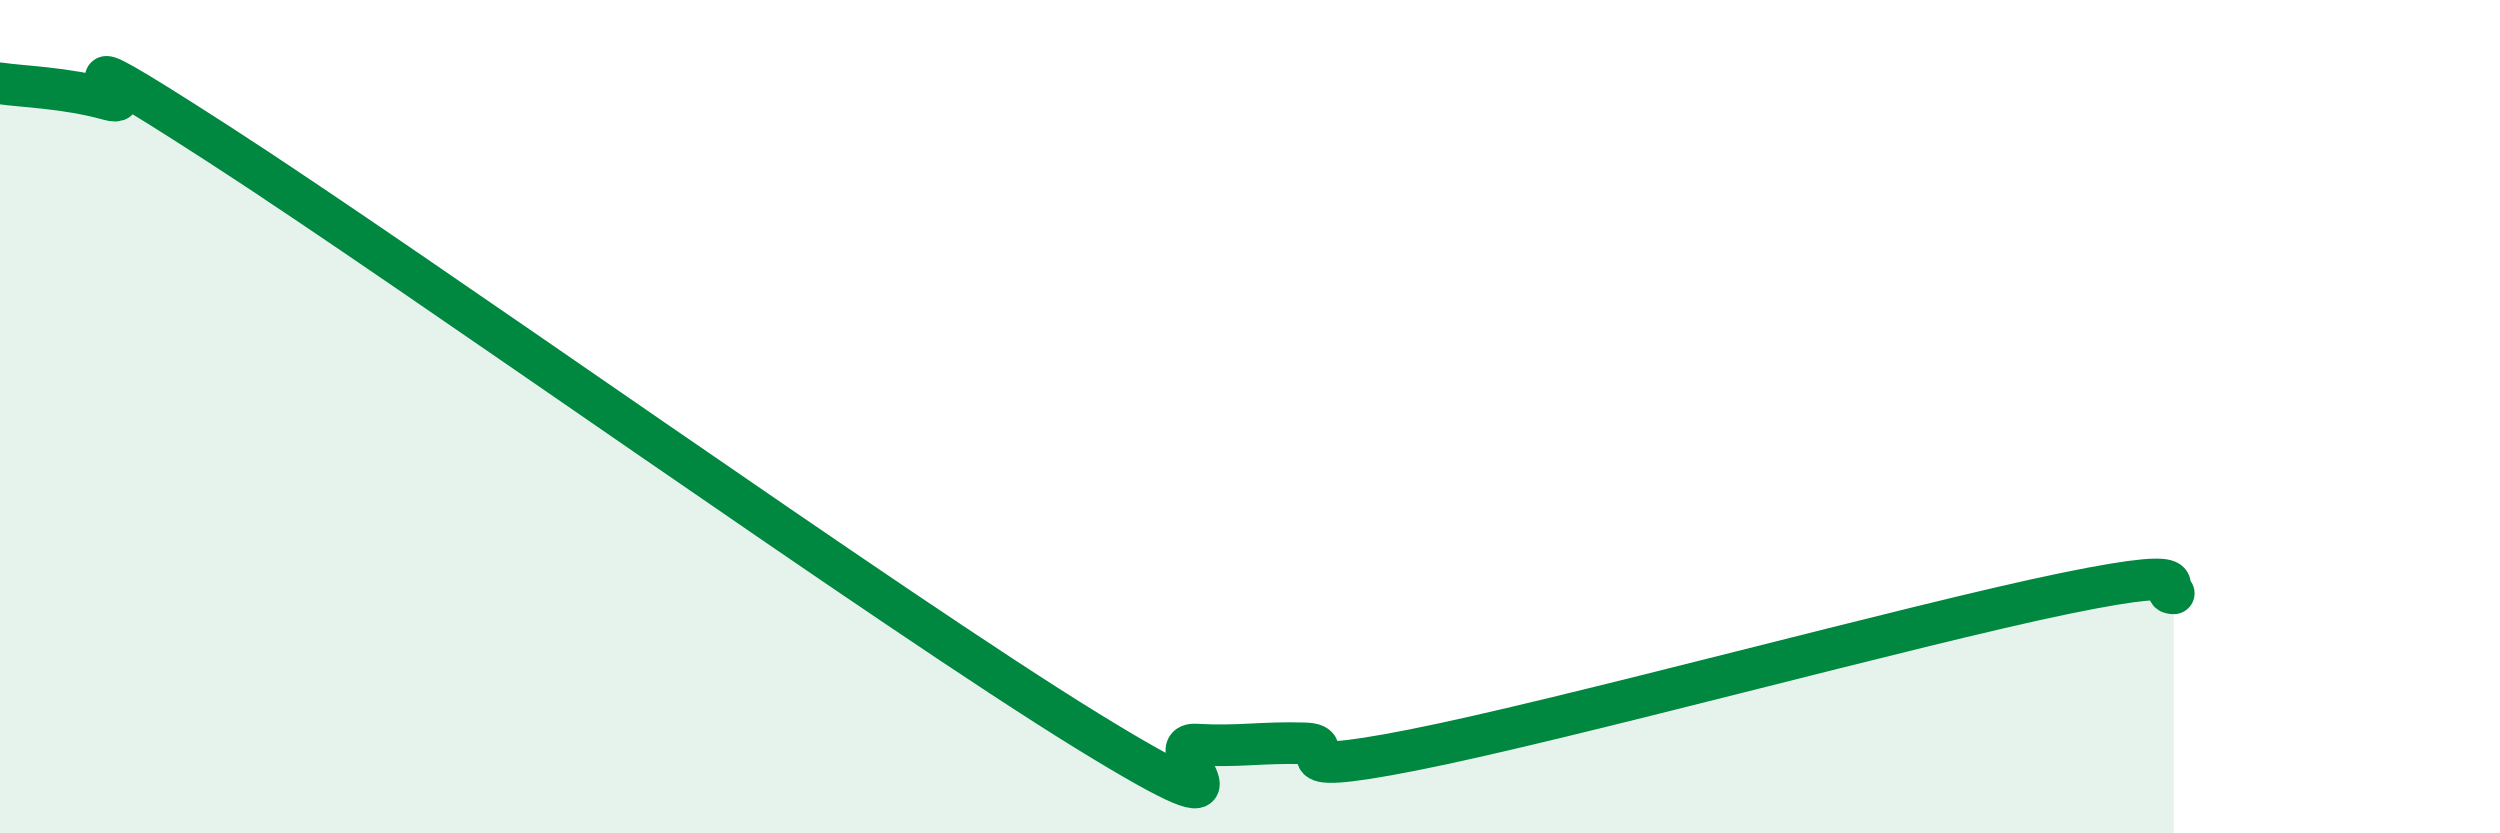
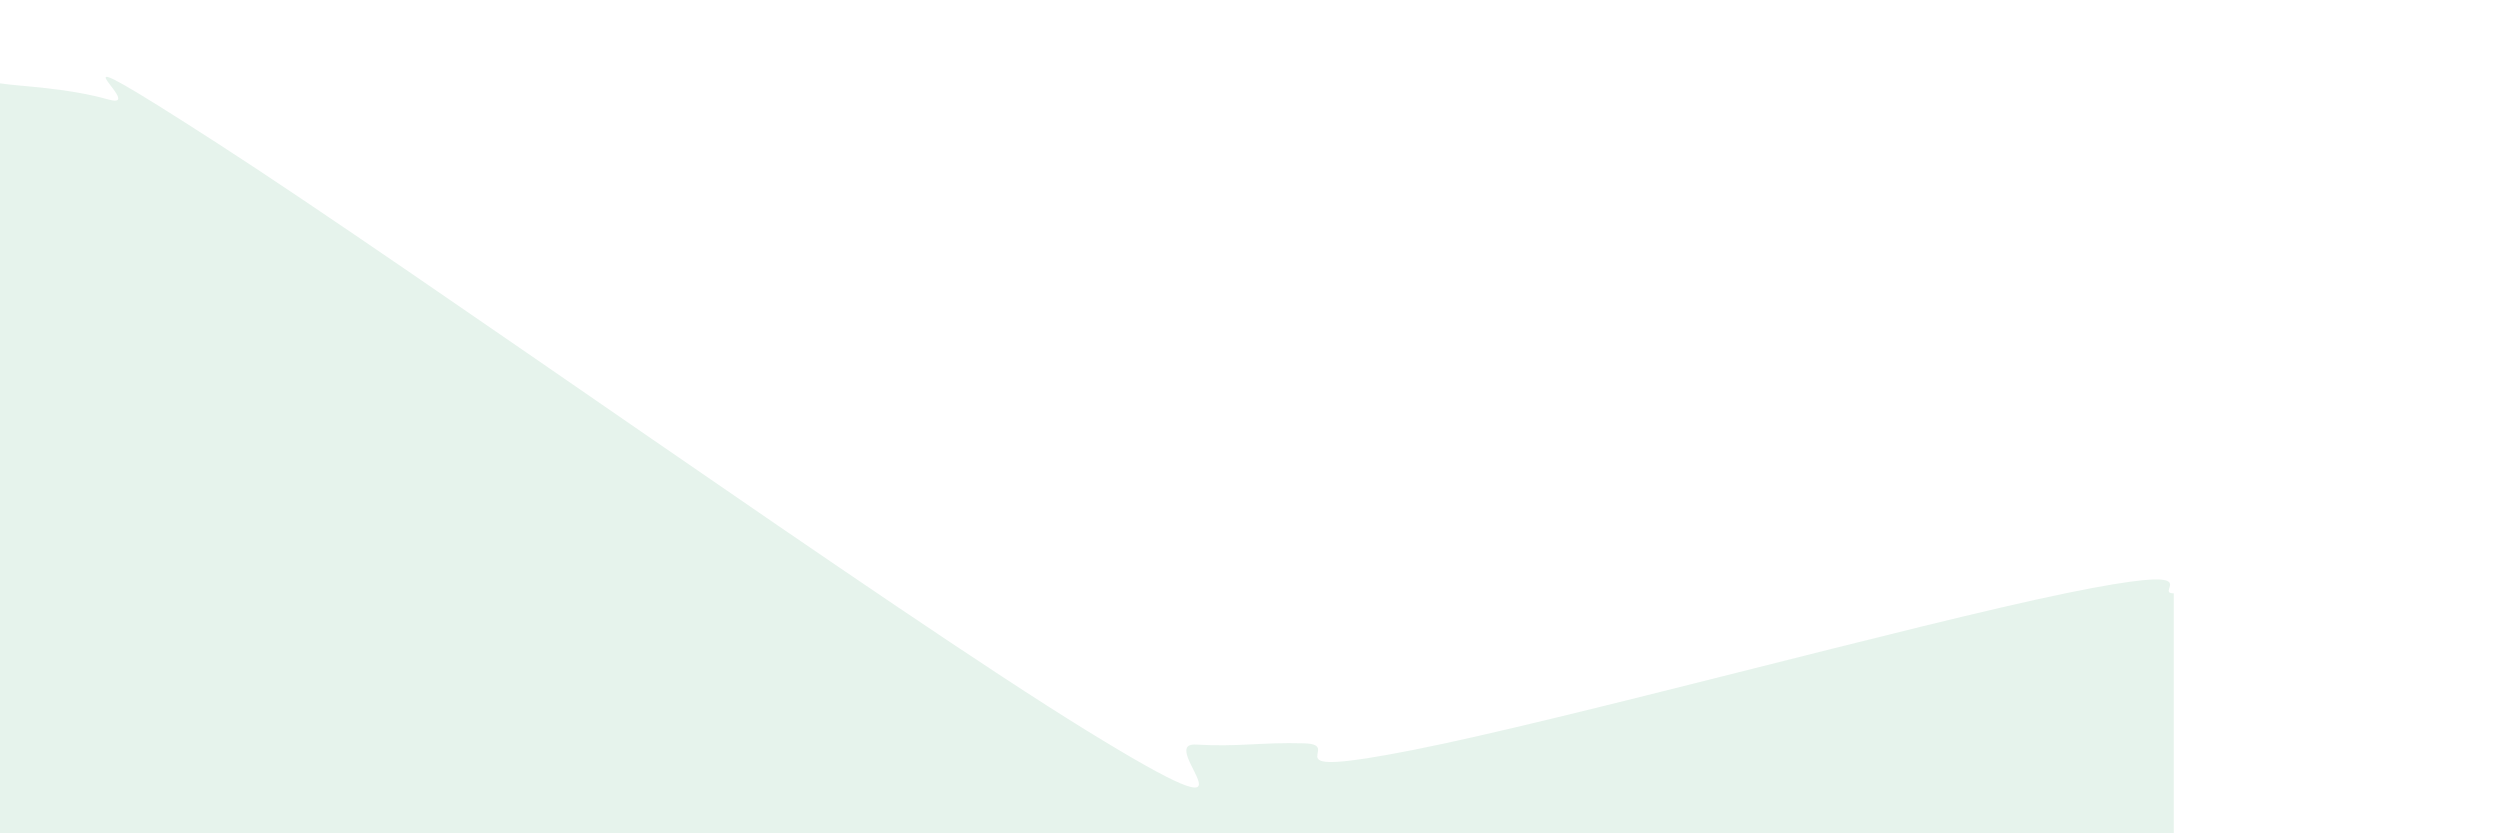
<svg xmlns="http://www.w3.org/2000/svg" width="60" height="20" viewBox="0 0 60 20">
  <path d="M 0,2 C 0.52,2.08 1.57,2.1 2.61,2.39 C 3.65,2.68 0.52,0.41 5.22,3.44 C 9.92,6.47 21.39,14.65 26.09,17.54 C 30.79,20.43 27.66,17.81 28.7,17.87 C 29.74,17.93 30.26,17.81 31.3,17.84 C 32.34,17.87 30.26,18.72 33.91,18 C 37.56,17.28 45.92,14.99 49.57,14.24 C 53.22,13.49 51.65,14.24 52.17,14.24L52.17 20L0 20Z" fill="#008740" opacity="0.1" stroke-linecap="round" stroke-linejoin="round" />
-   <path d="M 0,2 C 0.52,2.08 1.57,2.1 2.61,2.39 C 3.65,2.68 0.52,0.41 5.22,3.44 C 9.92,6.47 21.39,14.65 26.09,17.54 C 30.79,20.43 27.66,17.81 28.7,17.87 C 29.74,17.93 30.26,17.81 31.3,17.84 C 32.34,17.87 30.26,18.72 33.91,18 C 37.56,17.28 45.92,14.99 49.57,14.24 C 53.22,13.49 51.65,14.24 52.17,14.24" stroke="#008740" stroke-width="1" fill="none" stroke-linecap="round" stroke-linejoin="round" />
</svg>